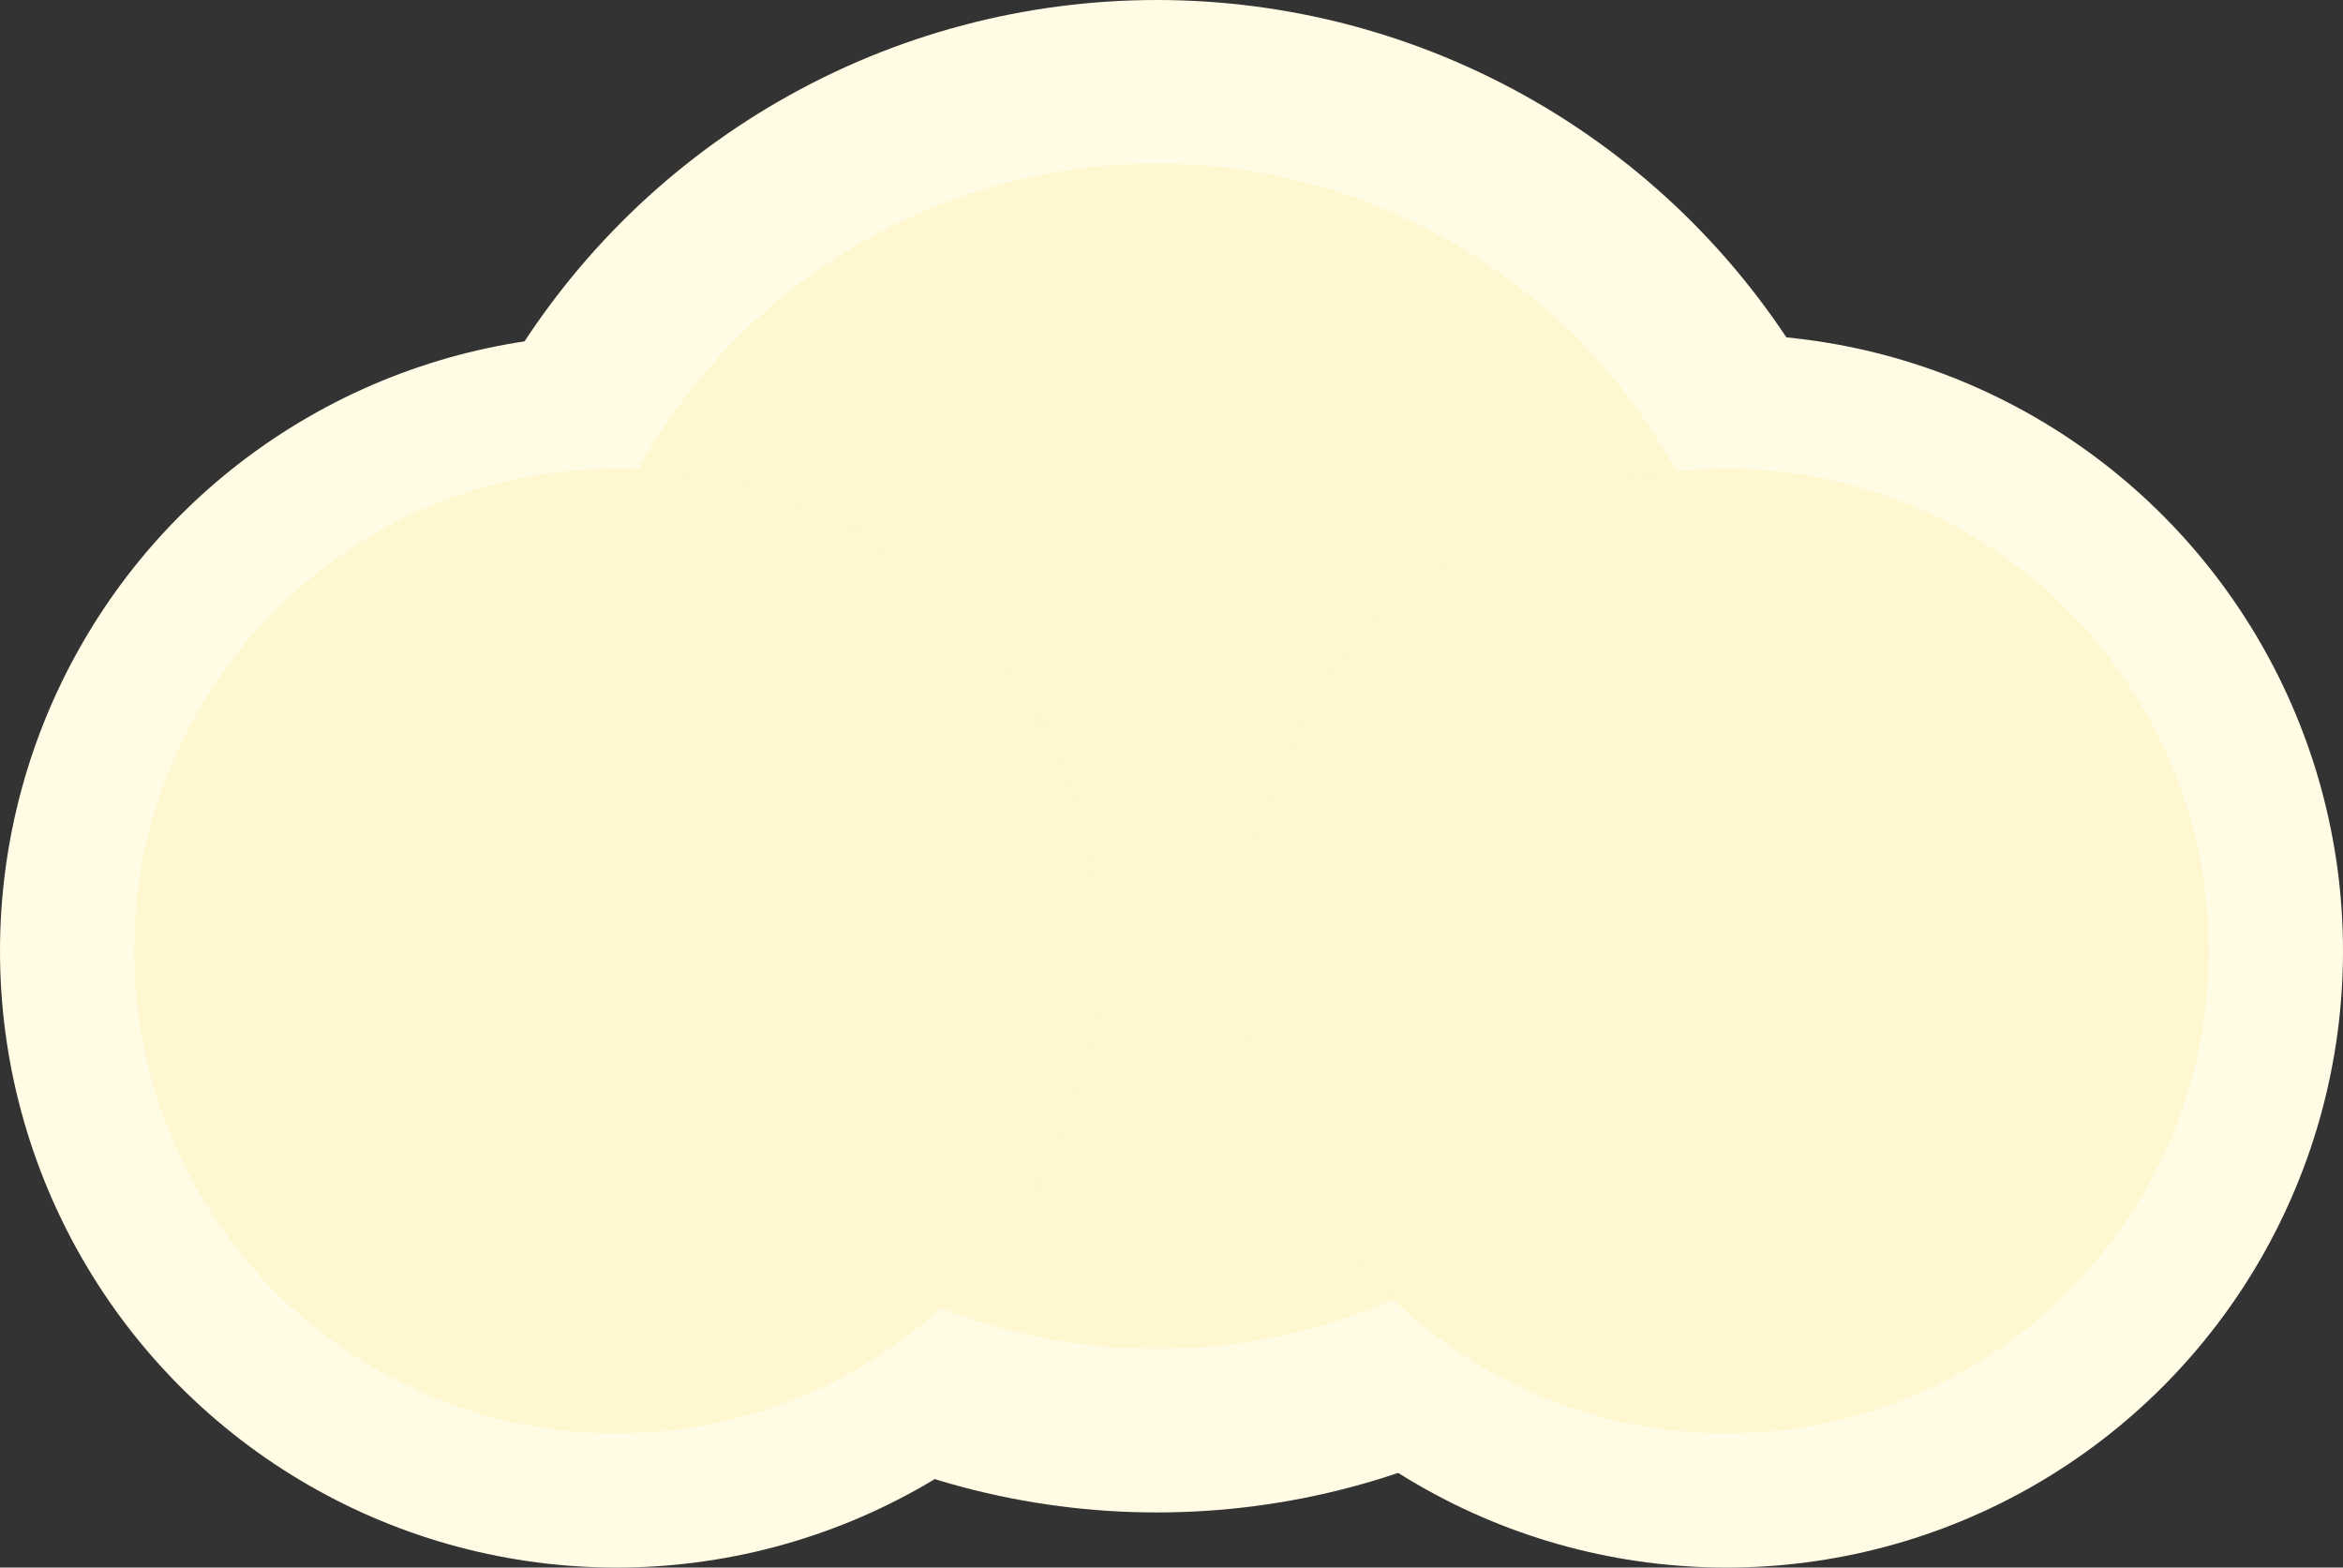
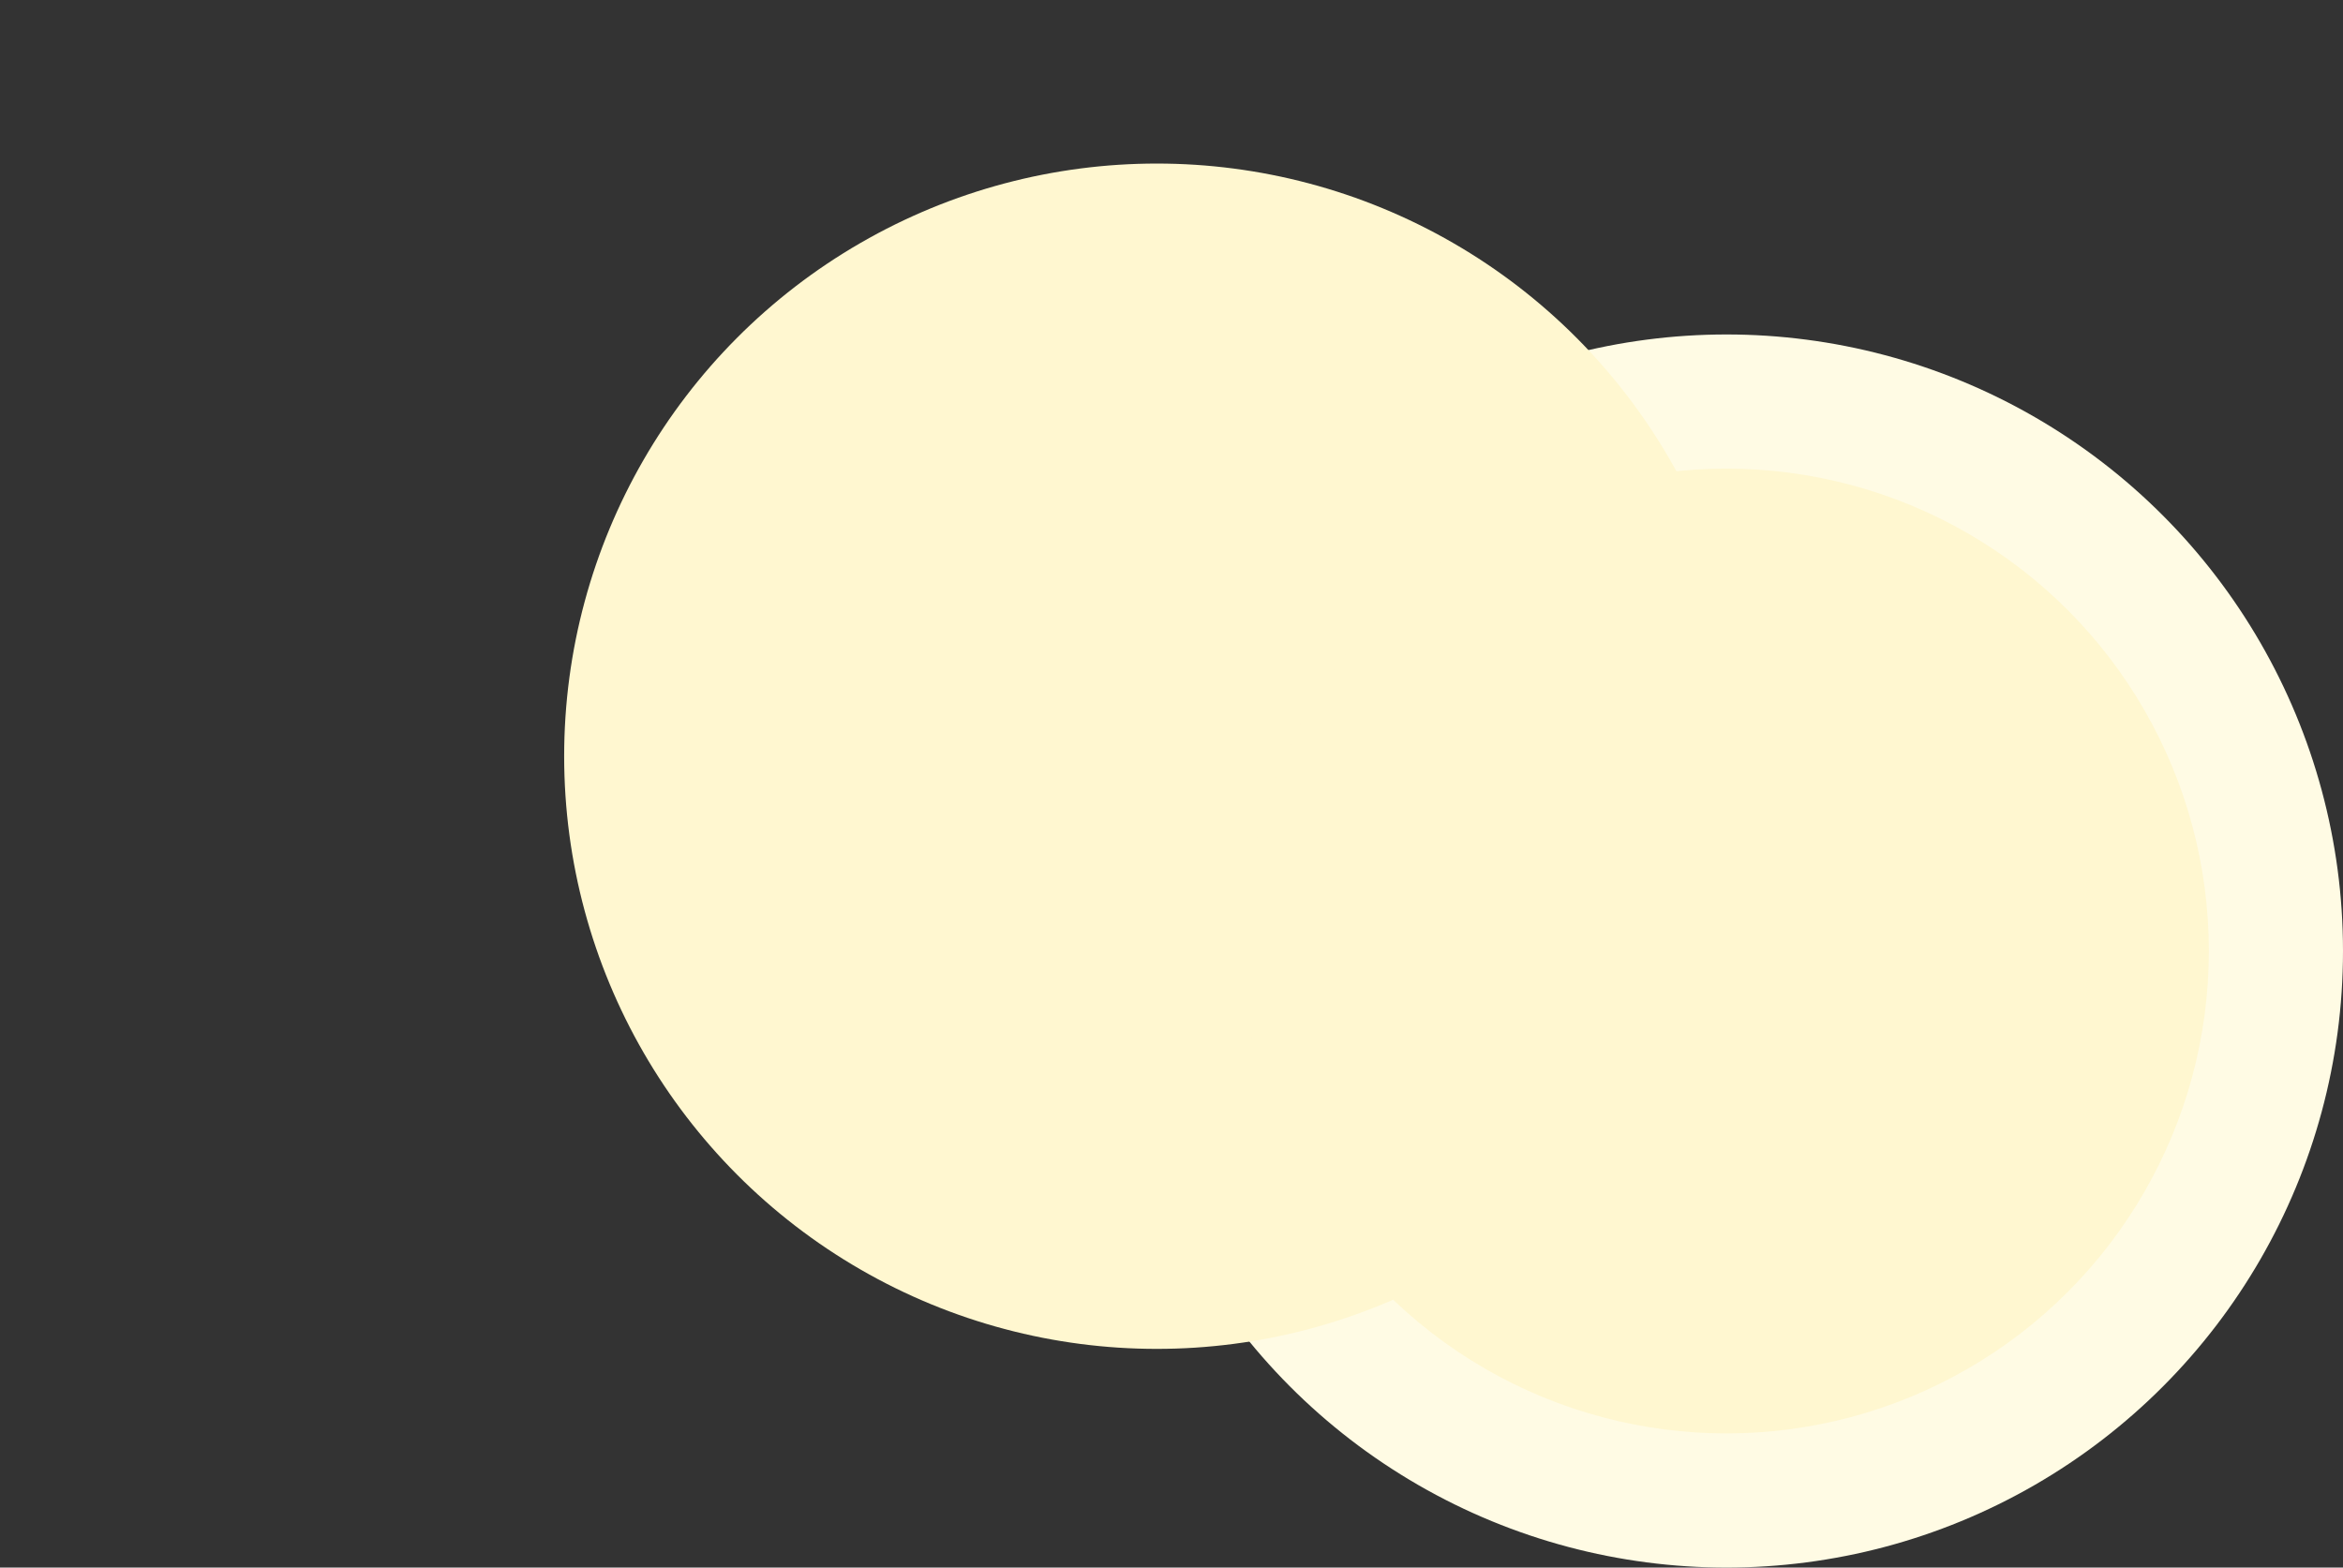
<svg xmlns="http://www.w3.org/2000/svg" width="1275" height="853" viewBox="0 0 1275 853" fill="none">
  <rect x="0" y="0" width="1275" height="853" fill="#333333" stroke="none" />
-   <circle cx="629.5" cy="411.5" r="411.5" fill="#FFFBE4" />
-   <circle cx="335.5" cy="517.5" r="335.5" fill="#FFFBE4" />
  <circle cx="939.5" cy="517.5" r="335.5" fill="#FFFBE4" />
  <circle cx="629.5" cy="411.5" r="322.5" fill="#FFF7D0" />
-   <circle cx="335.5" cy="517.5" r="262.5" fill="#FFF7D0" />
  <circle cx="939.5" cy="517.5" r="262.5" fill="#FFF7D0" />
</svg>